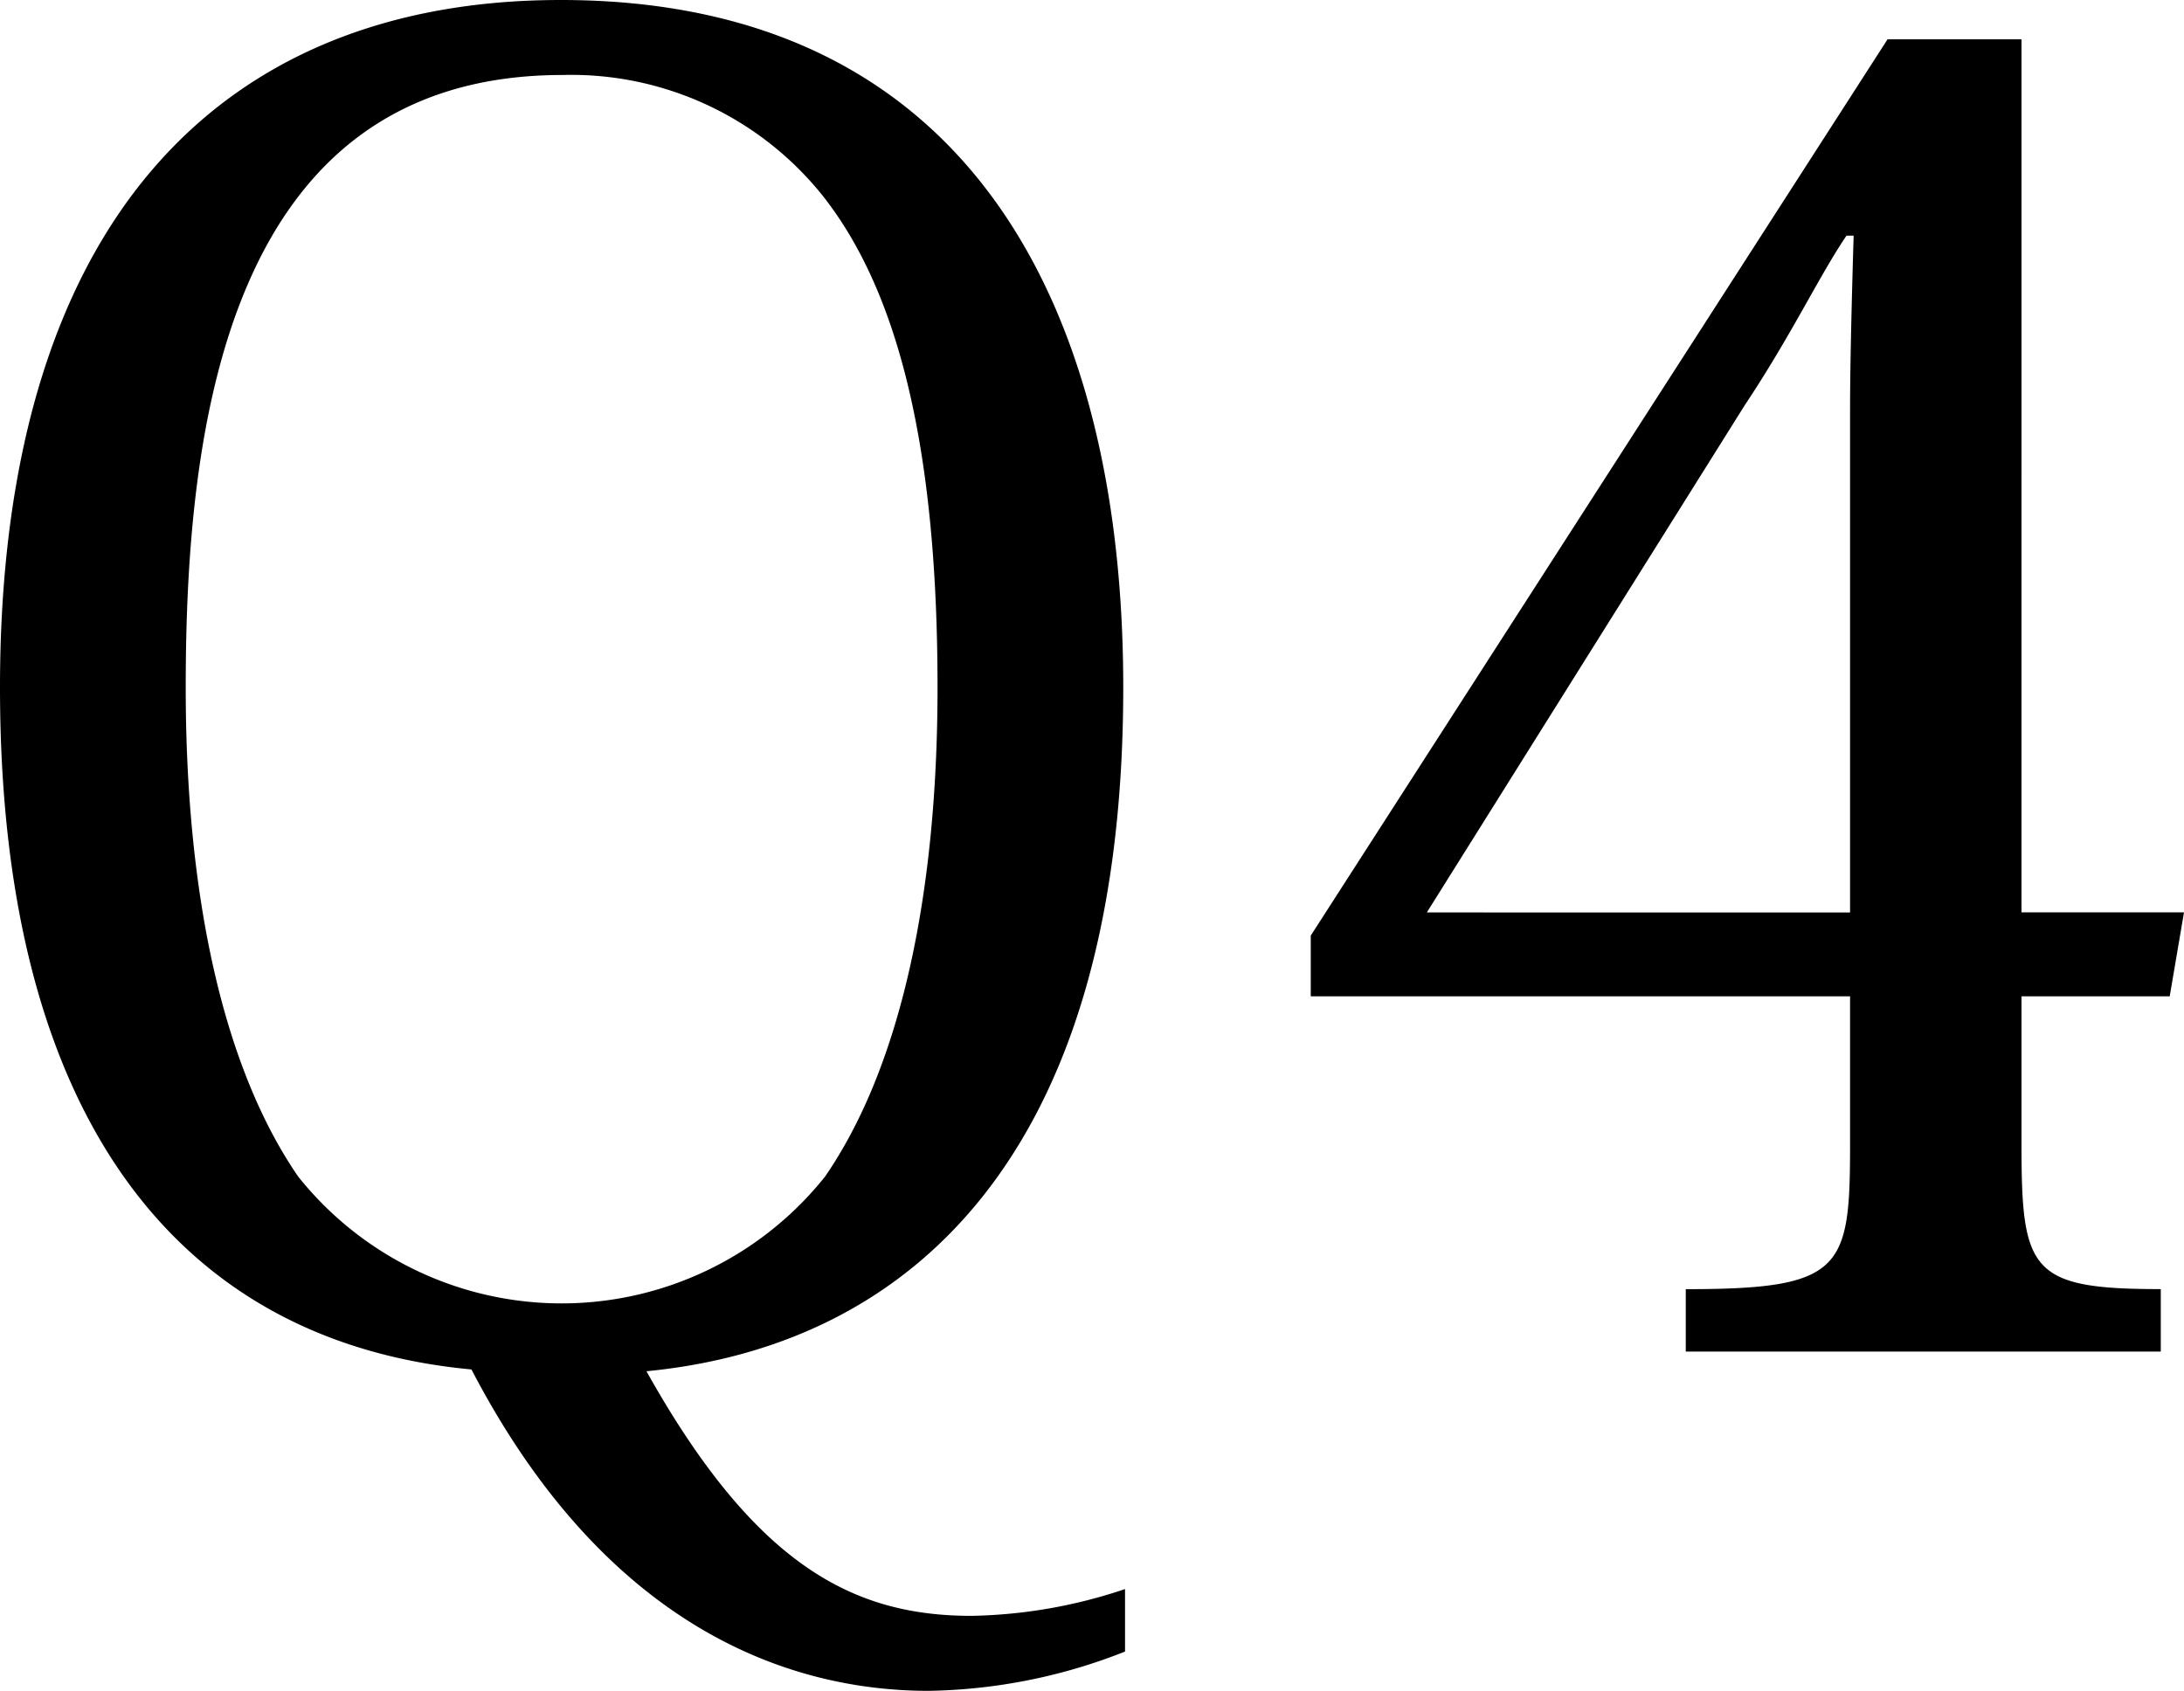
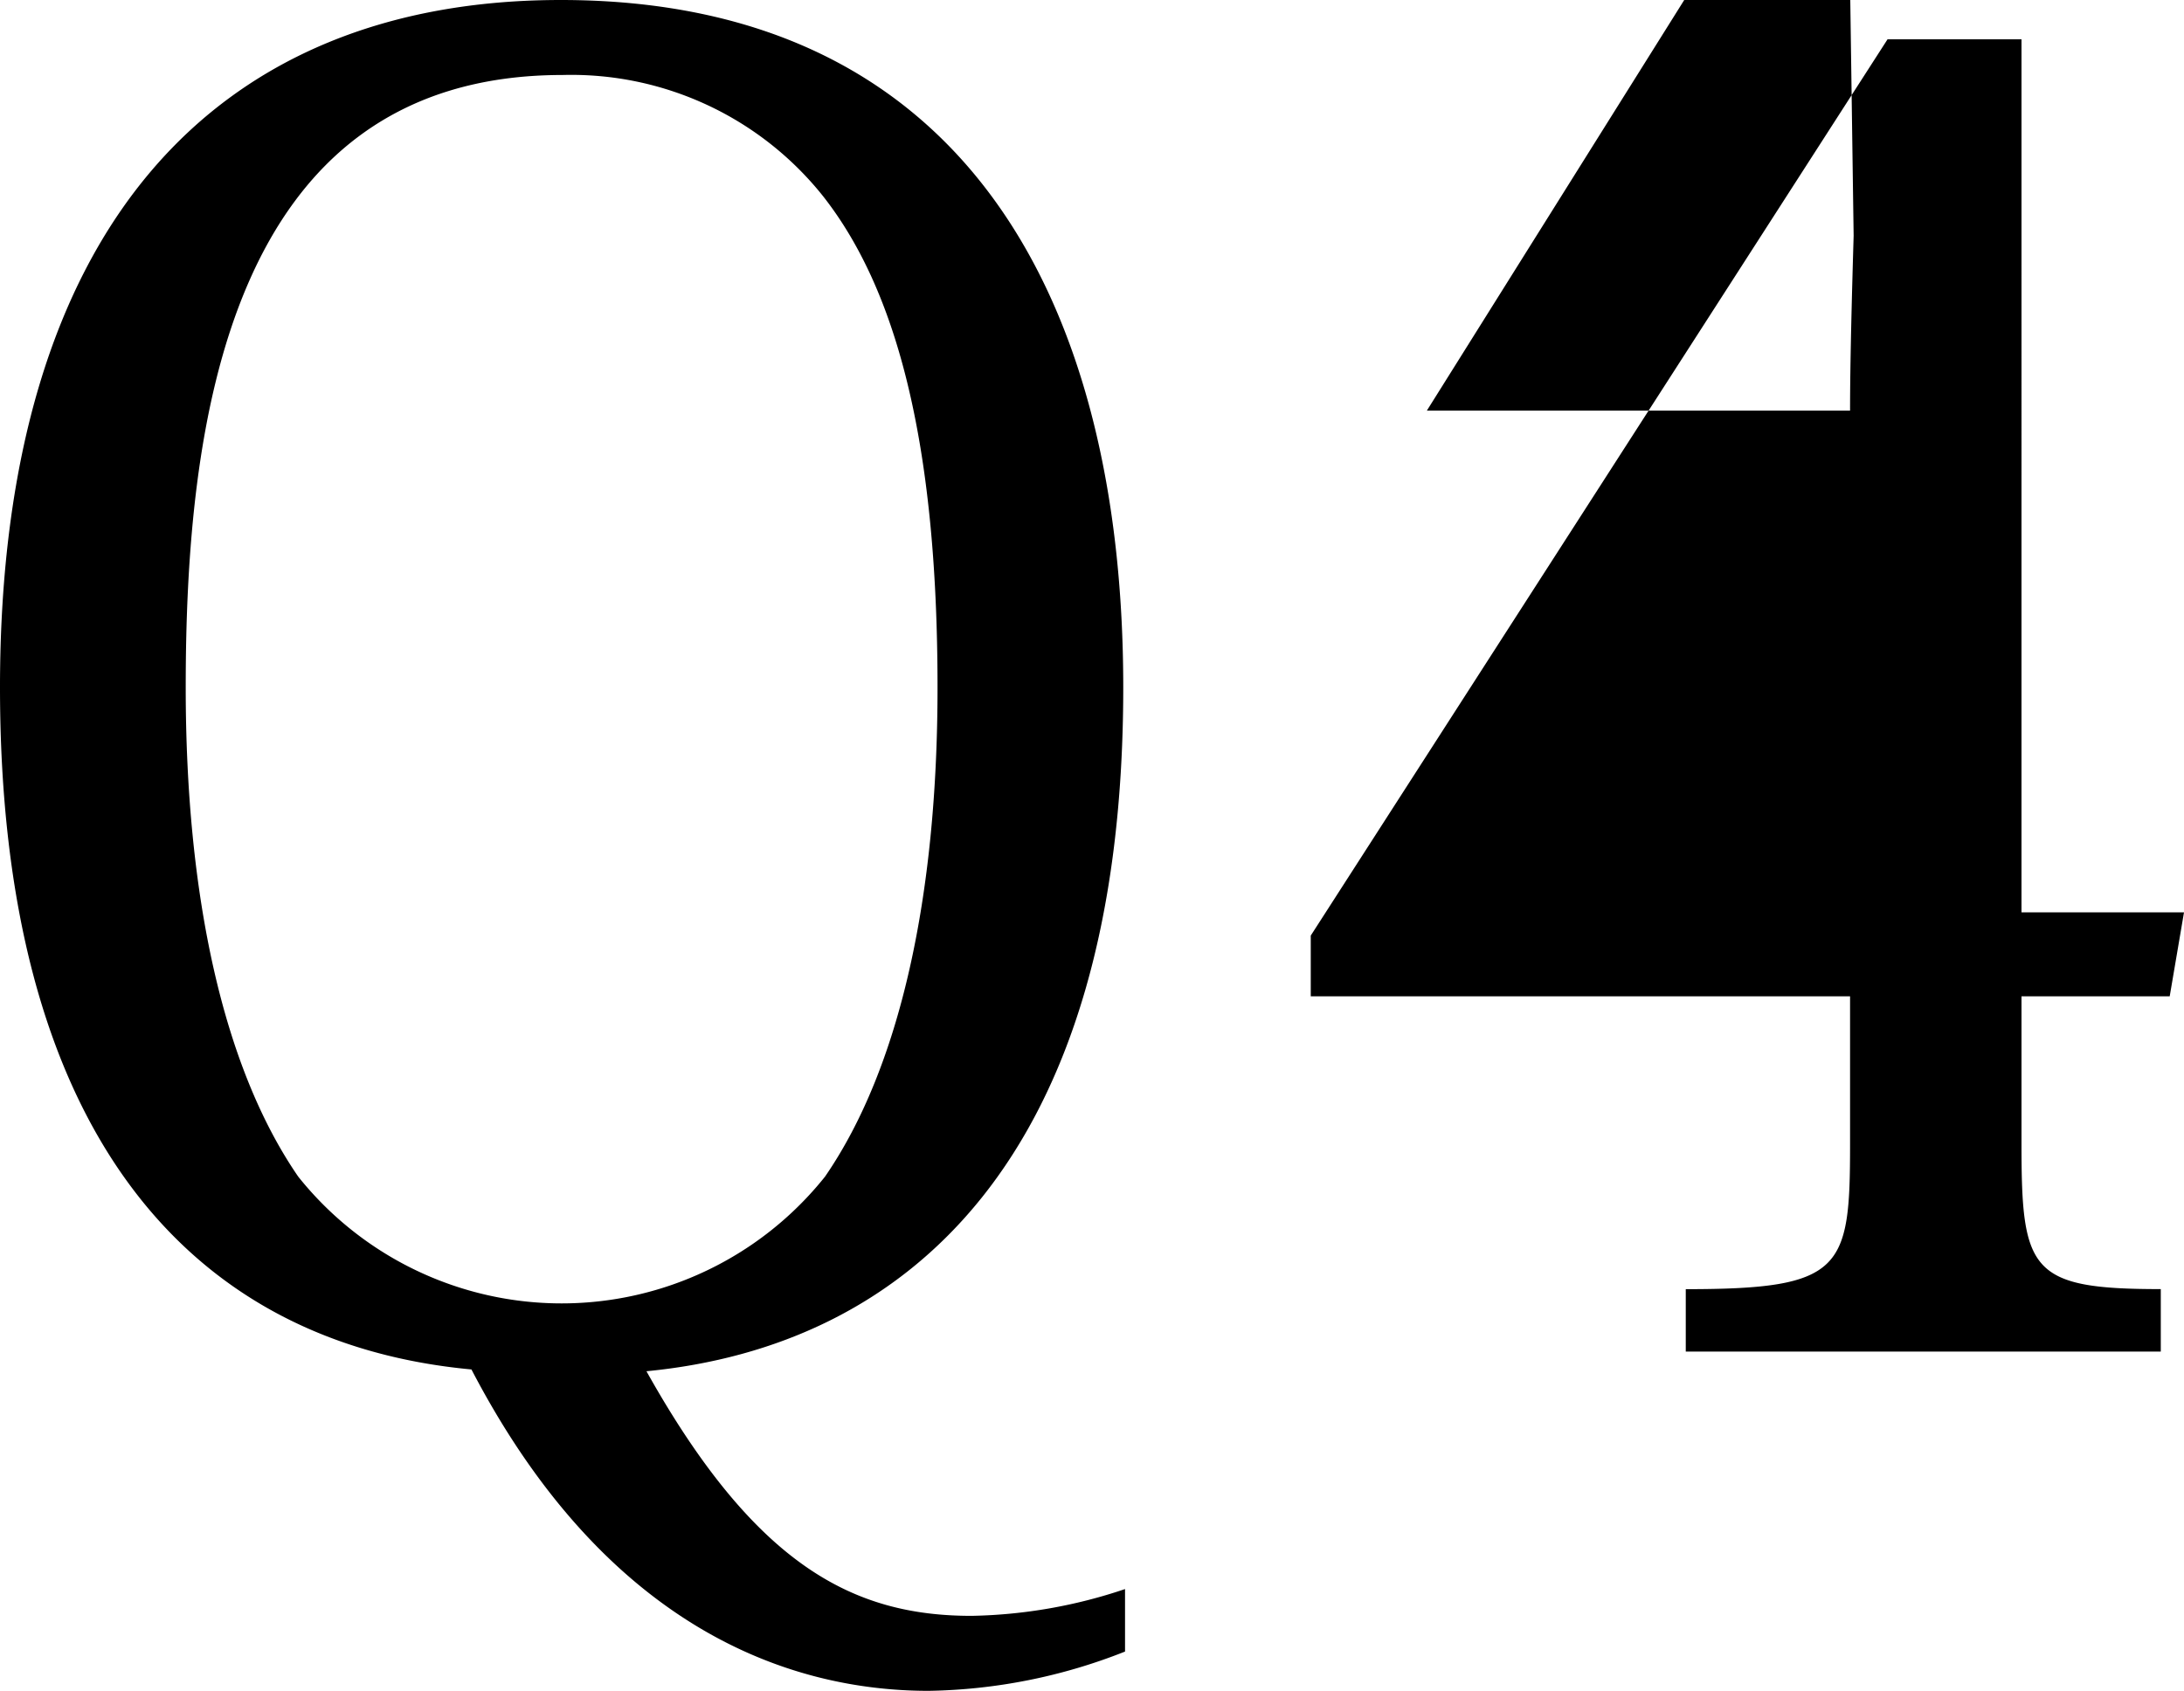
<svg xmlns="http://www.w3.org/2000/svg" width="70.934" height="54.926" viewBox="0 0 70.934 54.926">
-   <path d="M36.54 51.62a16.43 16.43 0 01-4.988.87c-3.828 0-7.018-1.624-10.556-7.946 8.41-.812 15.486-6.844 15.486-22.214C36.482 9.918 31.436 0 18.212 0 7.076 0 0 7.306 0 22.33c0 14.21 5.974 21.286 15.312 22.156 4.35 8.352 10.266 10.44 14.848 10.44a18.02 18.02 0 006.38-1.276zM18.27 2.436a10.455 10.455 0 018.468 3.944c2.32 2.958 3.712 7.83 3.712 15.95 0 6.786-1.218 12.354-3.654 15.892a10.945 10.945 0 01-17.11 0C7.25 34.684 6.032 29.116 6.032 22.33c0-8.352 1.276-19.894 12.238-19.894zm41.818 34.742c0 4.06-.232 4.7-5.336 4.7v2.028H70.18v-2.03c-4.234 0-4.524-.58-4.524-4.7v-4.812h4.814l.464-2.726h-5.278V1.276h-4.35L42.572 30.392v1.972h17.516zm.116-29.522c-.058 1.972-.116 4.118-.116 5.684v16.3H46.342l10.324-16.474c1.508-2.26 2.436-4.234 3.306-5.51z" />
+   <path d="M36.54 51.62a16.43 16.43 0 01-4.988.87c-3.828 0-7.018-1.624-10.556-7.946 8.41-.812 15.486-6.844 15.486-22.214C36.482 9.918 31.436 0 18.212 0 7.076 0 0 7.306 0 22.33c0 14.21 5.974 21.286 15.312 22.156 4.35 8.352 10.266 10.44 14.848 10.44a18.02 18.02 0 006.38-1.276zM18.27 2.436a10.455 10.455 0 018.468 3.944c2.32 2.958 3.712 7.83 3.712 15.95 0 6.786-1.218 12.354-3.654 15.892a10.945 10.945 0 01-17.11 0C7.25 34.684 6.032 29.116 6.032 22.33c0-8.352 1.276-19.894 12.238-19.894zm41.818 34.742c0 4.06-.232 4.7-5.336 4.7v2.028H70.18v-2.03c-4.234 0-4.524-.58-4.524-4.7v-4.812h4.814l.464-2.726h-5.278V1.276h-4.35L42.572 30.392v1.972h17.516zm.116-29.522c-.058 1.972-.116 4.118-.116 5.684H46.342l10.324-16.474c1.508-2.26 2.436-4.234 3.306-5.51z" />
</svg>